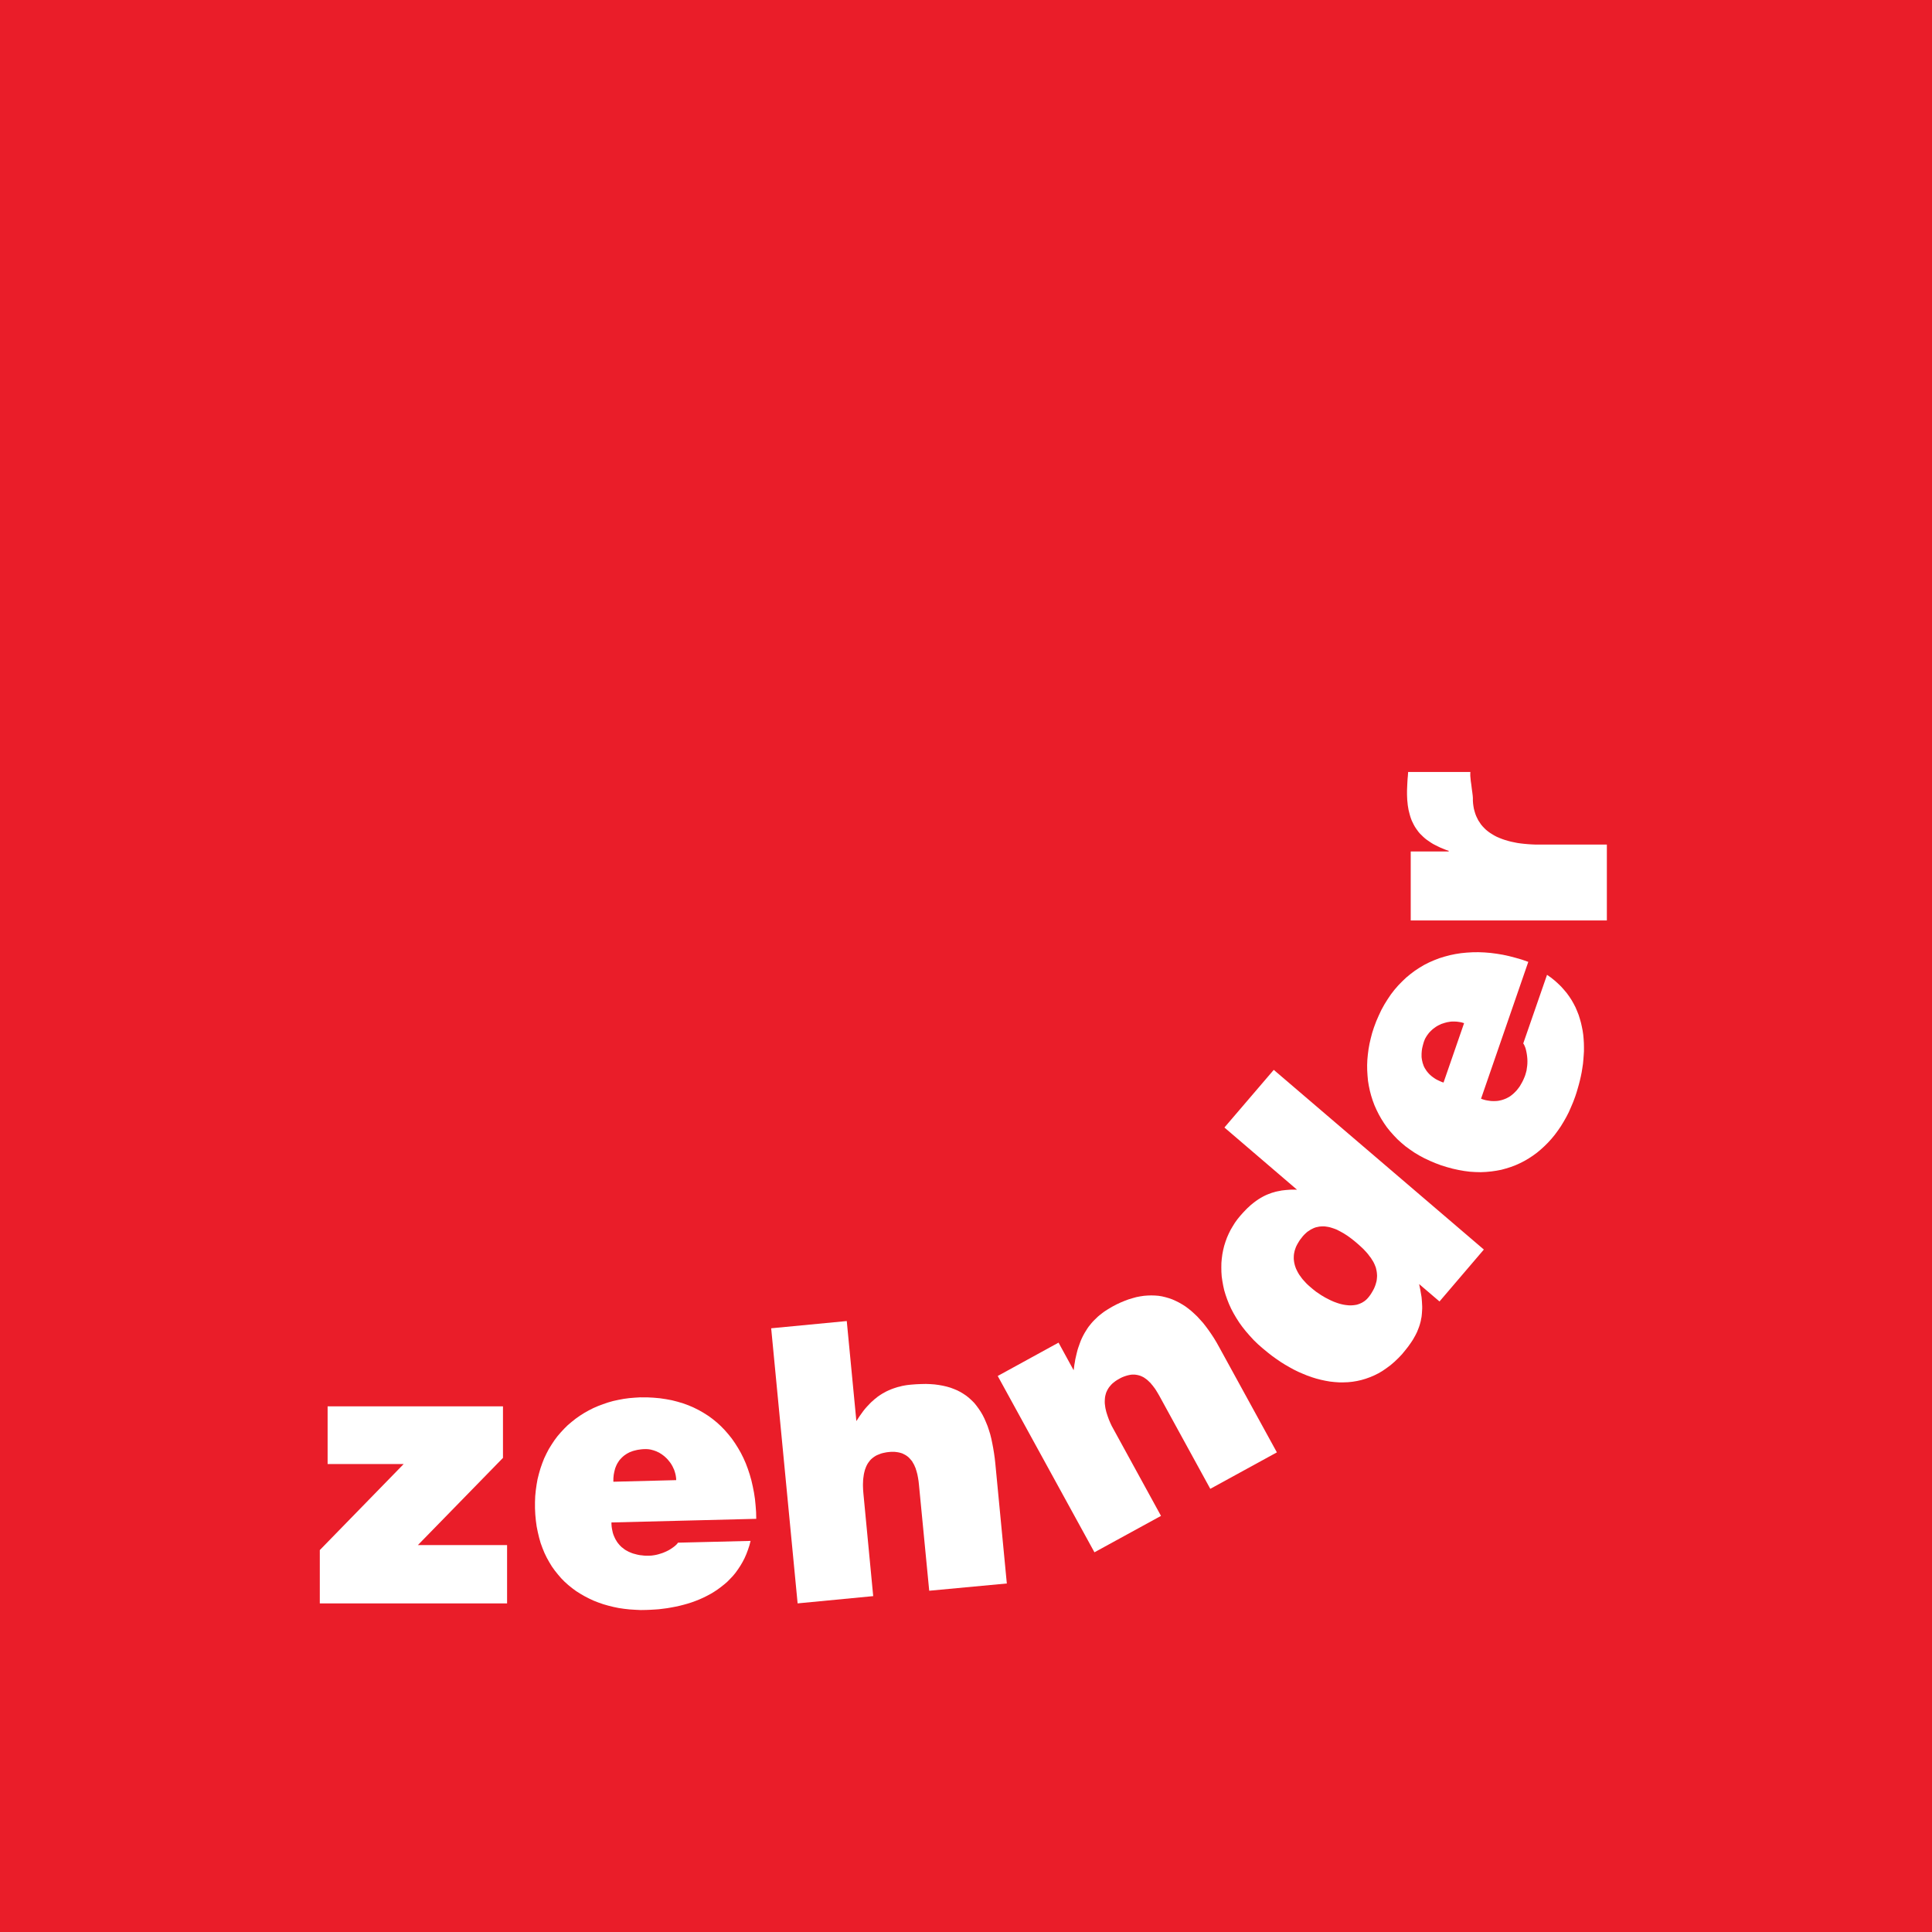
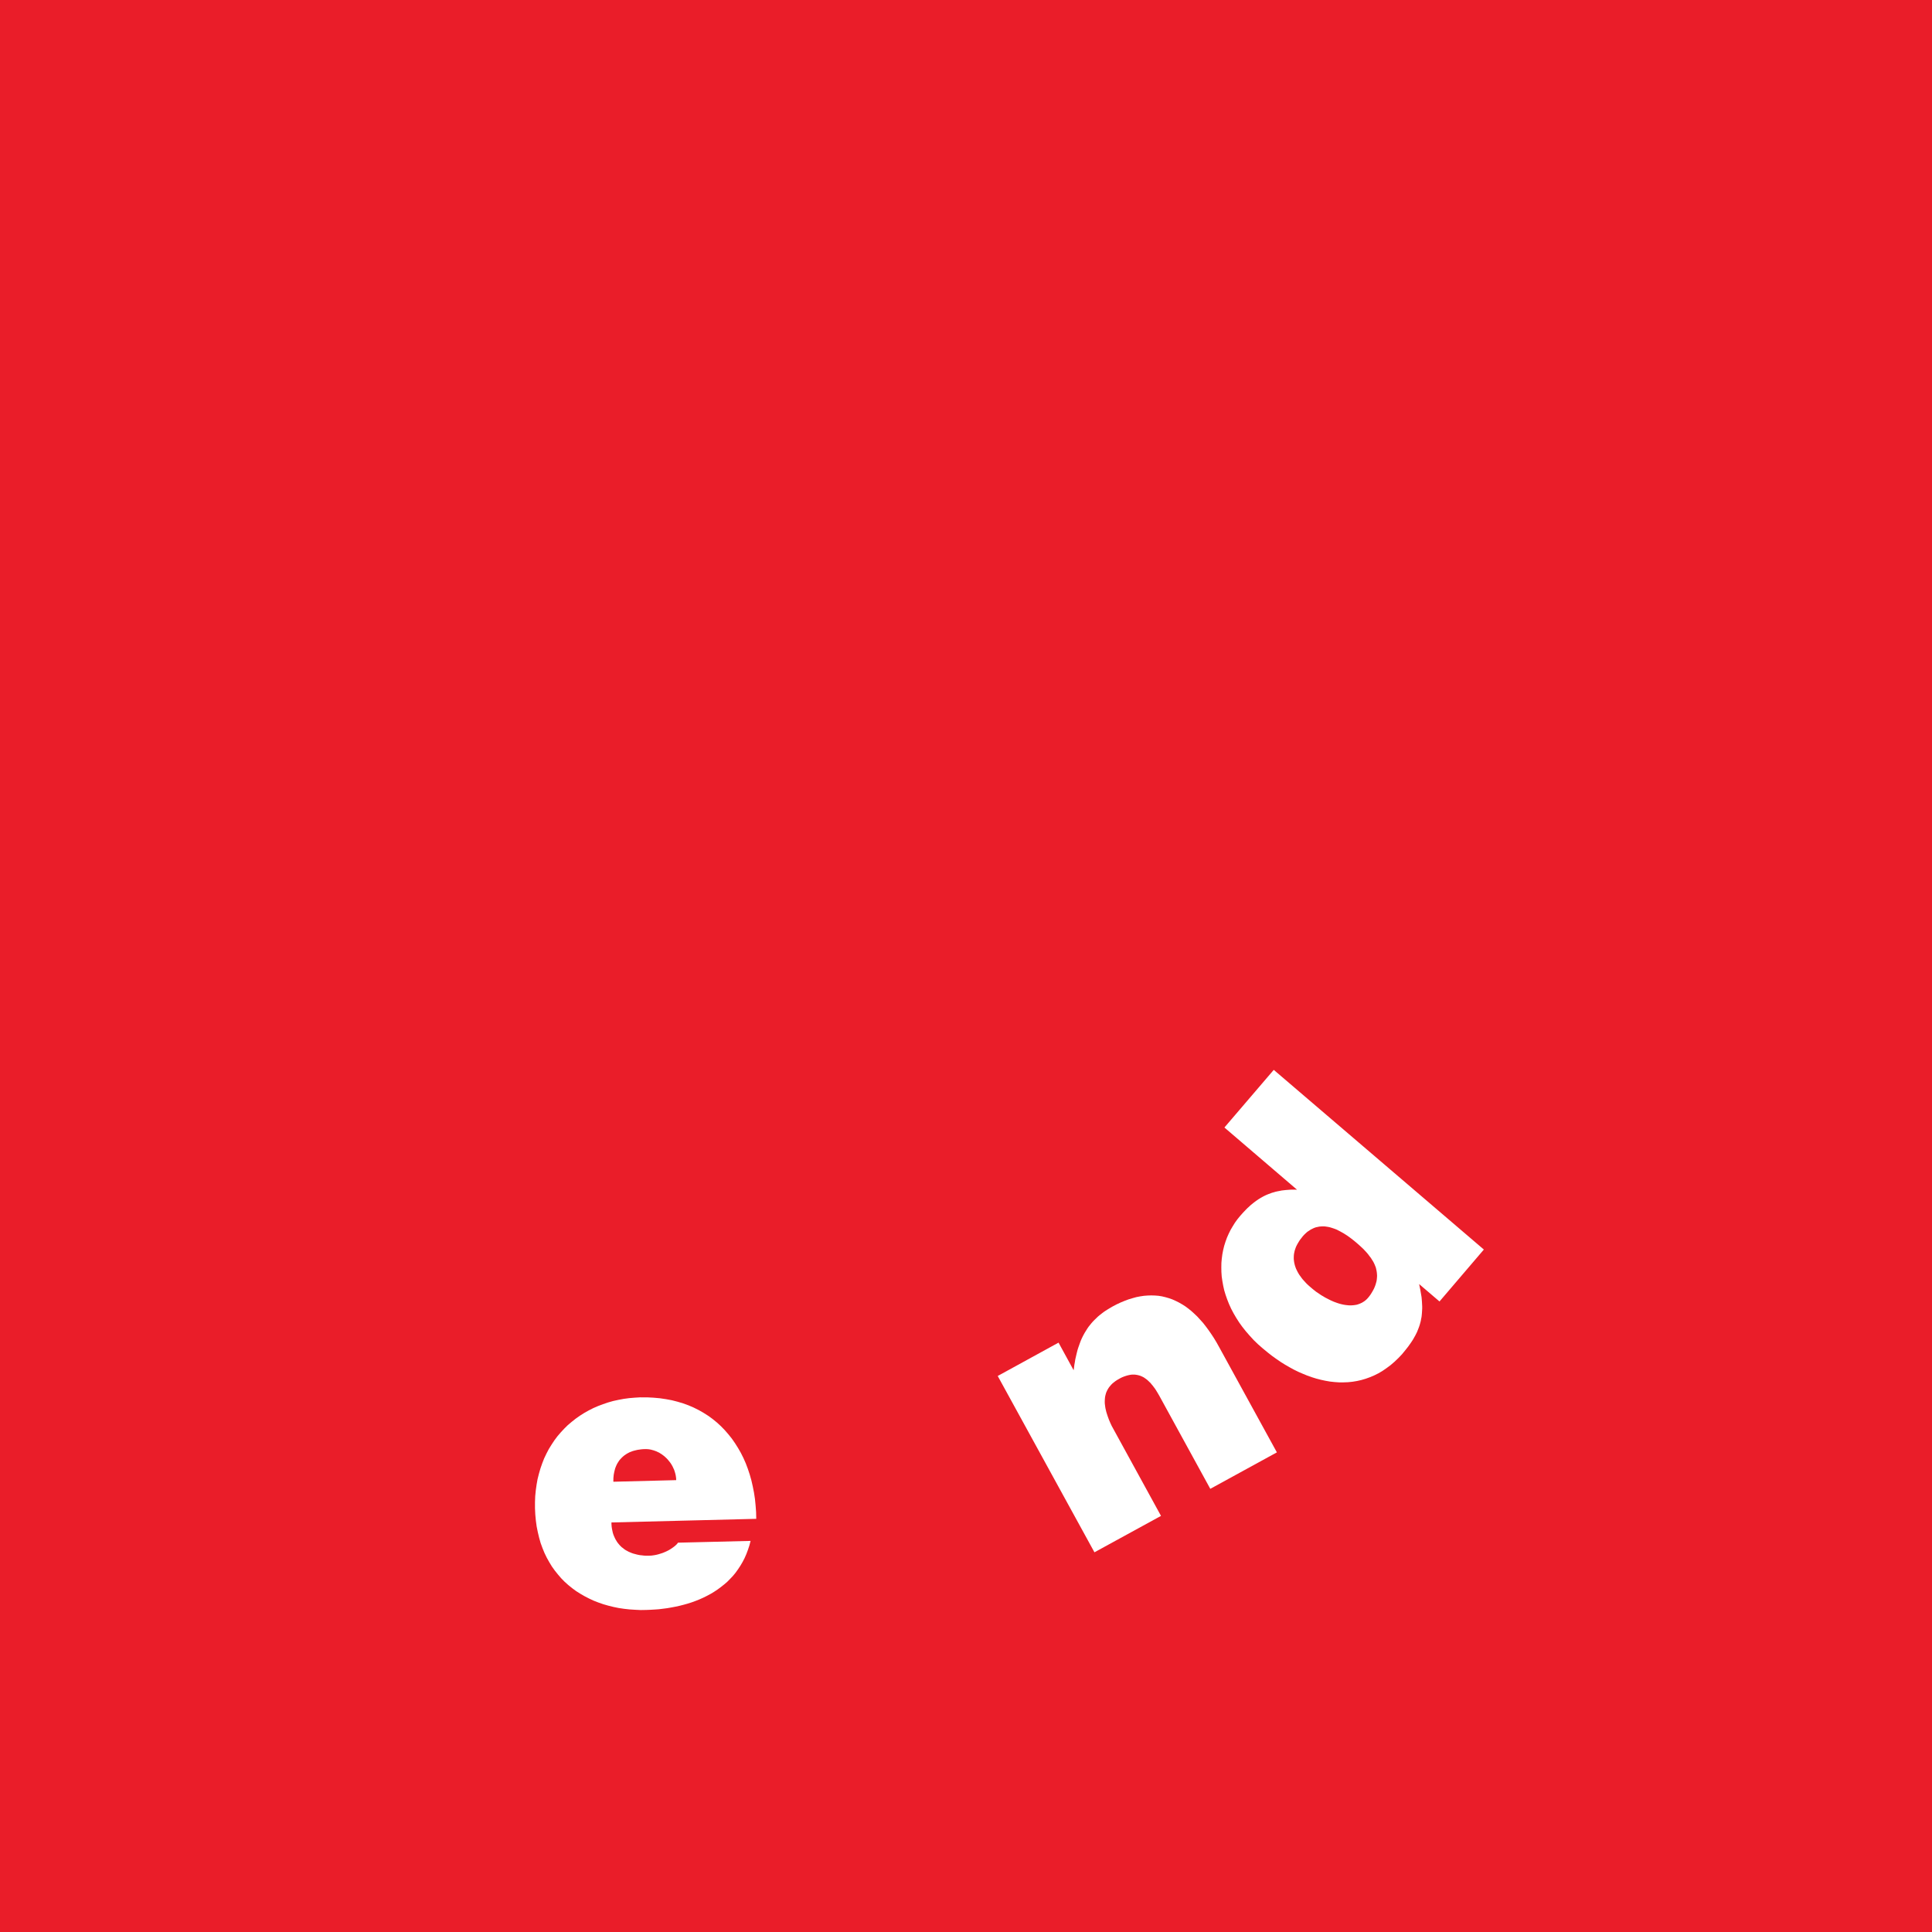
<svg xmlns="http://www.w3.org/2000/svg" xmlns:ns1="http://sodipodi.sourceforge.net/DTD/sodipodi-0.dtd" xmlns:ns2="http://www.inkscape.org/namespaces/inkscape" version="1.1" id="Vrstva_1" x="0px" y="0px" width="113.386" height="113.387" viewBox="0 0 113.386 113.387" enable-background="new 0 0 612 792" xml:space="preserve" ns1:docname="Zehnder_Logo_Brand_identity_color_RGB.svg" ns2:version="1.0.1 (3bc2e813f5, 2020-09-07)">
  <defs id="defs23" />
  <ns1:namedview pagecolor="#ffffff" bordercolor="#666666" borderopacity="1" objecttolerance="10" gridtolerance="10" guidetolerance="10" ns2:pageopacity="0" ns2:pageshadow="2" ns2:window-width="1920" ns2:window-height="1017" id="namedview21" showgrid="false" ns2:zoom="6.1996837" ns2:cx="42.452188" ns2:cy="47.702011" ns2:window-x="-8" ns2:window-y="-8" ns2:window-maximized="1" ns2:current-layer="Vrstva_1" />
  <g id="g18" transform="translate(-249.307,-325.613)">
    <polygon fill="#ea1d29" points="362.693,325.613 249.307,325.613 249.307,439 362.693,439 " id="polygon2" />
-     <polygon fill="#ffffff" points="279.067,416.291 273.832,416.291 278.826,411.174 278.826,408.15 268.534,408.15 268.534,411.535 272.998,411.535 268.076,416.584 268.076,419.713 279.067,419.713 " id="polygon4" />
    <path fill="#ffffff" d="m 286.91,407.619 -0.336,0.02 -0.331,0.027 -0.321,0.043 -0.317,0.059 -0.313,0.068 -0.302,0.086 -0.294,0.1 -0.288,0.109 -0.279,0.121 -0.274,0.139 -0.26,0.146 -0.255,0.162 -0.247,0.174 -0.232,0.184 -0.228,0.193 -0.212,0.209 -0.204,0.219 -0.193,0.225 -0.18,0.24 -0.166,0.252 -0.161,0.26 -0.141,0.27 -0.133,0.279 -0.113,0.289 -0.104,0.299 -0.09,0.311 -0.08,0.318 -0.057,0.324 -0.047,0.332 -0.034,0.344 -0.013,0.35 v 0.359 l 0.018,0.371 0.033,0.352 0.047,0.346 0.067,0.332 0.076,0.32 0.088,0.313 0.109,0.299 0.118,0.289 0.132,0.273 0.147,0.264 0.155,0.256 0.171,0.24 0.185,0.23 0.189,0.221 0.203,0.207 0.218,0.195 0.222,0.18 0.236,0.174 0.247,0.156 0.251,0.145 0.265,0.137 0.269,0.125 0.279,0.109 0.288,0.1 0.294,0.084 0.298,0.074 0.308,0.063 0.317,0.047 0.316,0.035 0.327,0.021 0.332,0.016 0.334,-0.006 0.243,-0.01 0.246,-0.014 0.247,-0.018 0.251,-0.031 0.24,-0.031 0.246,-0.043 0.247,-0.047 0.24,-0.053 0.238,-0.061 0.235,-0.066 0.237,-0.076 0.228,-0.084 0.226,-0.09 0.222,-0.1 0.219,-0.109 0.211,-0.113 0.203,-0.123 0.2,-0.133 0.193,-0.143 0.19,-0.15 0.18,-0.154 0.169,-0.172 0.166,-0.174 0.157,-0.191 0.141,-0.197 0.138,-0.209 0.128,-0.217 0.118,-0.227 0.104,-0.236 0.095,-0.252 0.085,-0.258 0.071,-0.27 -4.261,0.104 -0.048,0.066 -0.061,0.063 -0.071,0.064 -0.08,0.063 -0.09,0.064 -0.095,0.063 -0.104,0.061 -0.113,0.057 -0.119,0.053 -0.119,0.049 -0.127,0.041 -0.128,0.039 -0.133,0.033 -0.132,0.023 -0.132,0.018 -0.132,0.006 h -0.113 -0.109 l -0.104,-0.006 -0.109,-0.014 -0.104,-0.01 -0.103,-0.018 -0.1,-0.023 -0.099,-0.027 -0.096,-0.025 -0.094,-0.033 -0.094,-0.039 -0.091,-0.039 -0.085,-0.047 -0.084,-0.045 -0.08,-0.053 -0.076,-0.063 -0.076,-0.055 -0.07,-0.068 -0.066,-0.068 -0.062,-0.076 -0.062,-0.078 -0.051,-0.084 -0.052,-0.084 -0.047,-0.096 -0.043,-0.094 -0.039,-0.1 -0.032,-0.104 -0.025,-0.115 -0.023,-0.111 -0.018,-0.119 -0.01,-0.123 -0.005,-0.133 8.5,-0.213 -0.009,-0.396 -0.029,-0.387 -0.038,-0.383 -0.056,-0.369 -0.072,-0.365 -0.081,-0.354 -0.098,-0.346 -0.109,-0.33 -0.123,-0.326 -0.138,-0.313 -0.152,-0.303 -0.166,-0.289 -0.175,-0.277 -0.188,-0.271 -0.204,-0.254 -0.212,-0.244 -0.223,-0.229 -0.236,-0.217 -0.251,-0.205 -0.26,-0.189 -0.274,-0.174 -0.28,-0.16 -0.297,-0.148 -0.304,-0.131 -0.316,-0.115 -0.327,-0.098 -0.335,-0.086 -0.345,-0.064 -0.355,-0.053 -0.369,-0.033 -0.374,-0.02 h -0.385 z m -1.604,4.848 v -0.105 l 0.01,-0.1 0.01,-0.1 0.018,-0.094 0.019,-0.094 0.023,-0.09 0.023,-0.09 0.033,-0.086 0.033,-0.08 0.037,-0.08 0.044,-0.076 0.047,-0.074 0.047,-0.072 0.056,-0.066 0.057,-0.061 0.062,-0.063 0.061,-0.055 0.067,-0.055 0.076,-0.051 0.07,-0.047 0.08,-0.043 0.082,-0.043 0.084,-0.031 0.09,-0.035 0.095,-0.027 0.095,-0.023 0.098,-0.023 0.101,-0.014 0.109,-0.016 0.108,-0.01 0.109,-0.004 h 0.091 l 0.089,0.004 0.085,0.01 0.09,0.016 0.084,0.023 0.085,0.023 0.081,0.029 0.084,0.031 0.075,0.037 0.081,0.037 0.076,0.049 0.076,0.047 0.07,0.053 0.071,0.053 0.067,0.061 0.066,0.061 0.061,0.063 0.056,0.066 0.057,0.07 0.057,0.074 0.048,0.072 0.048,0.082 0.042,0.078 0.037,0.082 0.039,0.08 0.029,0.084 0.026,0.086 0.025,0.09 0.019,0.088 0.014,0.09 0.01,0.09 0.003,0.092 -3.688,0.094 v -0.107 z" id="path6" />
-     <polygon fill="#ffffff" points="299.953,412.705 299.958,412.592 299.962,412.484 299.972,412.375 299.987,412.271 300.001,412.168 300.02,412.068 300.043,411.975 300.067,411.879 300.1,411.791 300.133,411.703 300.171,411.619 300.213,411.539 300.261,411.463 300.314,411.393 300.369,411.32 300.431,411.254 300.498,411.195 300.573,411.137 300.648,411.086 300.729,411.037 300.819,410.996 300.914,410.959 301.012,410.92 301.117,410.891 301.231,410.867 301.349,410.844 301.477,410.83 301.59,410.82 301.699,410.82 301.808,410.82 301.907,410.83 302.001,410.844 302.096,410.863 302.182,410.887 302.267,410.914 302.343,410.953 302.417,410.99 302.489,411.033 302.555,411.08 302.622,411.133 302.678,411.189 302.734,411.252 302.787,411.313 302.839,411.377 302.882,411.455 302.924,411.525 302.966,411.605 303,411.686 303.038,411.771 303.065,411.859 303.095,411.951 303.146,412.141 303.184,412.338 303.217,412.545 303.24,412.76 303.841,418.971 308.396,418.545 307.721,411.502 307.686,411.189 307.644,410.891 307.596,410.6 307.543,410.32 307.487,410.051 307.422,409.789 307.345,409.543 307.267,409.309 307.174,409.082 307.081,408.867 306.977,408.66 306.863,408.465 306.744,408.287 306.616,408.113 306.486,407.951 306.336,407.801 306.187,407.664 306.025,407.533 305.855,407.418 305.675,407.309 305.489,407.213 305.288,407.129 305.085,407.053 304.867,406.99 304.642,406.938 304.409,406.896 304.162,406.863 303.907,406.844 303.644,406.834 303.368,406.84 303.08,406.852 302.782,406.875 302.644,406.889 302.508,406.906 302.38,406.928 302.248,406.953 302.125,406.986 301.997,407.016 301.878,407.053 301.76,407.092 301.646,407.133 301.533,407.18 301.424,407.227 301.315,407.279 301.212,407.336 301.107,407.393 301.008,407.455 300.91,407.52 300.809,407.59 300.72,407.664 300.625,407.738 300.536,407.82 300.445,407.898 300.36,407.984 300.275,408.074 300.191,408.162 300.105,408.258 300.024,408.357 299.944,408.461 299.869,408.566 299.792,408.674 299.717,408.783 299.641,408.9 299.566,409.014 299.002,403.143 294.566,403.568 296.118,419.713 300.554,419.287 299.982,413.299 299.962,413.057 299.953,412.82 " id="polygon8" />
    <polygon fill-rule="evenodd" clip-rule="evenodd" fill="#ffffff" points="312.411,405.408 312.444,405.26 312.478,405.115 312.512,404.973 312.549,404.83 312.591,404.699 312.639,404.563 312.685,404.434 312.732,404.307 312.788,404.178 312.847,404.055 312.908,403.938 312.975,403.818 313.046,403.705 313.116,403.592 313.191,403.482 313.272,403.381 313.357,403.275 313.447,403.172 313.541,403.076 313.642,402.979 313.74,402.883 313.851,402.791 313.963,402.703 314.075,402.617 314.199,402.533 314.326,402.453 314.46,402.373 314.595,402.293 314.832,402.168 315.074,402.055 315.311,401.957 315.541,401.871 315.773,401.801 316,401.738 316.222,401.695 316.444,401.662 316.664,401.645 316.874,401.639 317.09,401.645 317.302,401.662 317.504,401.695 317.709,401.744 317.906,401.801 318.107,401.871 318.299,401.957 318.493,402.053 318.679,402.16 318.866,402.277 319.046,402.41 319.228,402.557 319.4,402.713 319.578,402.883 319.742,403.063 319.913,403.252 320.074,403.459 320.234,403.674 320.389,403.898 320.545,404.135 320.698,404.387 320.843,404.646 324.245,410.85 320.337,412.99 317.34,407.52 317.23,407.332 317.121,407.156 317.066,407.078 317.004,406.996 316.947,406.922 316.885,406.85 316.829,406.779 316.762,406.717 316.701,406.656 316.639,406.6 316.572,406.547 316.504,406.5 316.437,406.453 316.365,406.416 316.295,406.383 316.22,406.352 316.143,406.33 316.067,406.311 315.985,406.297 315.906,406.287 315.825,406.287 315.74,406.287 315.65,406.297 315.566,406.314 315.471,406.336 315.381,406.363 315.285,406.395 315.187,406.434 315.088,406.479 314.985,406.537 314.874,406.6 314.776,406.664 314.688,406.732 314.602,406.801 314.525,406.877 314.46,406.953 314.398,407.027 314.347,407.105 314.298,407.189 314.259,407.271 314.222,407.355 314.199,407.439 314.176,407.525 314.16,407.613 314.151,407.705 314.146,407.795 314.143,407.891 314.146,407.979 314.157,408.074 314.169,408.168 314.184,408.262 314.206,408.357 314.228,408.453 314.255,408.545 314.317,408.736 314.388,408.93 314.468,409.119 314.554,409.303 317.444,414.578 313.538,416.715 307.862,406.367 311.431,404.41 312.317,406.031 312.34,405.871 312.359,405.715 312.388,405.559 " id="polygon10" />
    <path fill-rule="evenodd" clip-rule="evenodd" fill="#ffffff" d="m 328.955,398.582 -0.188,-0.158 -0.193,-0.15 -0.198,-0.143 -0.205,-0.131 -0.101,-0.057 -0.104,-0.057 -0.102,-0.053 -0.101,-0.053 -0.104,-0.041 -0.104,-0.037 -0.102,-0.033 -0.104,-0.031 -0.104,-0.021 -0.104,-0.016 -0.104,-0.014 h -0.104 l -0.101,0.004 -0.104,0.01 -0.099,0.021 -0.1,0.021 -0.104,0.037 -0.094,0.045 -0.101,0.051 -0.094,0.063 -0.1,0.064 -0.09,0.08 -0.094,0.09 -0.092,0.1 -0.083,0.109 -0.082,0.104 -0.066,0.105 -0.062,0.104 -0.055,0.1 -0.049,0.104 -0.037,0.104 -0.034,0.102 -0.022,0.098 -0.02,0.1 -0.01,0.098 -0.004,0.102 v 0.098 l 0.01,0.094 0.013,0.096 0.02,0.094 0.024,0.096 0.031,0.094 0.036,0.096 0.042,0.088 0.048,0.096 0.051,0.09 0.055,0.09 0.063,0.084 0.065,0.092 0.065,0.084 0.077,0.086 0.077,0.084 0.08,0.086 0.085,0.08 0.09,0.08 0.094,0.08 0.089,0.076 0.096,0.076 0.095,0.076 0.104,0.07 0.104,0.07 0.103,0.07 0.115,0.066 0.112,0.068 0.115,0.059 0.111,0.057 0.119,0.059 0.117,0.053 0.119,0.045 0.118,0.043 0.119,0.039 0.123,0.033 0.118,0.027 0.118,0.02 0.118,0.014 0.112,0.01 h 0.115 l 0.112,-0.006 0.115,-0.014 0.105,-0.018 0.104,-0.033 0.101,-0.039 0.101,-0.047 0.097,-0.059 0.09,-0.064 0.092,-0.08 0.079,-0.086 0.08,-0.1 0.081,-0.113 0.071,-0.117 0.063,-0.109 0.057,-0.111 0.047,-0.111 0.039,-0.107 0.03,-0.104 0.029,-0.109 0.015,-0.104 0.009,-0.102 0.006,-0.102 -0.006,-0.102 -0.009,-0.098 -0.015,-0.094 -0.022,-0.102 -0.023,-0.094 -0.038,-0.096 -0.039,-0.094 -0.042,-0.09 -0.052,-0.094 -0.059,-0.09 -0.054,-0.09 -0.067,-0.084 -0.066,-0.09 -0.071,-0.09 -0.075,-0.086 -0.081,-0.086 -0.083,-0.09 -0.182,-0.17 z m 4.834,3.412 -1.195,-1.021 0.032,0.162 0.033,0.154 0.026,0.152 0.025,0.146 0.025,0.146 0.013,0.141 0.011,0.139 0.007,0.137 0.007,0.133 v 0.127 l -0.007,0.127 -0.007,0.123 -0.011,0.125 -0.013,0.117 -0.025,0.117 -0.019,0.115 -0.029,0.111 -0.032,0.115 -0.035,0.107 -0.041,0.109 -0.042,0.107 -0.044,0.109 -0.052,0.104 -0.053,0.105 -0.06,0.104 -0.057,0.104 -0.067,0.105 -0.07,0.104 -0.146,0.207 -0.162,0.207 -0.211,0.258 -0.219,0.23 -0.226,0.215 -0.229,0.197 -0.235,0.174 -0.235,0.162 -0.242,0.143 -0.247,0.123 -0.25,0.105 -0.249,0.09 -0.258,0.076 -0.254,0.057 -0.261,0.043 -0.259,0.027 -0.267,0.01 h -0.265 l -0.263,-0.018 -0.268,-0.029 -0.269,-0.047 -0.265,-0.057 -0.27,-0.07 -0.265,-0.082 -0.265,-0.094 -0.265,-0.109 -0.266,-0.115 -0.261,-0.129 -0.261,-0.143 -0.259,-0.15 -0.256,-0.16 -0.25,-0.172 -0.251,-0.18 -0.246,-0.193 -0.292,-0.24 -0.275,-0.24 -0.261,-0.252 -0.235,-0.256 -0.223,-0.256 -0.21,-0.264 -0.187,-0.26 -0.172,-0.27 -0.156,-0.266 -0.142,-0.27 -0.123,-0.27 -0.108,-0.273 -0.095,-0.27 -0.081,-0.27 -0.06,-0.27 -0.048,-0.27 -0.039,-0.268 -0.018,-0.268 -0.004,-0.264 0.004,-0.262 0.022,-0.254 0.034,-0.256 0.048,-0.25 0.06,-0.246 0.076,-0.24 0.085,-0.236 0.1,-0.227 0.113,-0.229 0.125,-0.213 0.131,-0.211 0.146,-0.203 0.16,-0.195 0.171,-0.193 0.176,-0.184 0.085,-0.086 0.09,-0.08 0.084,-0.08 0.091,-0.076 0.09,-0.072 0.09,-0.068 0.094,-0.068 0.09,-0.064 0.094,-0.057 0.101,-0.059 0.094,-0.053 0.101,-0.051 0.1,-0.047 0.103,-0.041 0.104,-0.039 0.104,-0.039 0.111,-0.031 0.111,-0.033 0.113,-0.025 0.114,-0.021 0.12,-0.025 0.12,-0.014 0.125,-0.014 0.127,-0.01 0.128,-0.01 0.131,-0.004 h 0.138 l 0.138,0.004 -4.261,-3.65 2.896,-3.383 12.33,10.545 z" id="path12" />
-     <polygon fill="#ffffff" points="331.889,371.857 331.883,371.998 331.883,372.098 331.883,372.259 331.889,372.414 331.896,372.569 331.912,372.717 331.926,372.863 331.949,373.005 331.973,373.146 332.006,373.279 332.04,373.412 332.077,373.539 332.12,373.667 332.166,373.785 332.224,373.903 332.28,374.018 332.342,374.129 332.413,374.238 332.489,374.344 332.565,374.447 332.647,374.541 332.744,374.636 332.838,374.729 332.942,374.82 333.051,374.906 333.17,374.986 333.286,375.066 333.415,375.146 333.554,375.218 333.695,375.288 333.842,375.359 333.997,375.422 334.158,375.488 334.327,375.545 334.327,375.586 332.1,375.586 332.1,379.633 343.611,379.633 343.611,375.18 339.672,375.18 339.438,375.18 339.205,375.17 338.986,375.156 338.77,375.137 338.562,375.114 338.363,375.086 338.17,375.047 337.983,375.008 337.805,374.961 337.632,374.91 337.468,374.854 337.307,374.791 337.157,374.727 337.017,374.654 336.883,374.574 336.755,374.494 336.632,374.404 336.518,374.311 336.415,374.212 336.314,374.105 336.225,373.998 336.146,373.879 336.068,373.762 336.004,373.635 335.942,373.506 335.89,373.369 335.847,373.227 335.808,373.081 335.781,372.93 335.76,372.77 335.748,372.607 335.748,372.438 335.737,372.301 335.714,372.115 335.685,371.907 335.658,371.682 335.625,371.455 335.605,371.24 335.596,371.146 335.596,371.062 335.596,370.986 335.602,370.92 331.949,370.92 331.941,371.02 331.932,371.156 331.916,371.328 331.905,371.507 331.896,371.69 " id="polygon14" />
-     <path fill-rule="evenodd" clip-rule="evenodd" fill="#ffffff" d="m 335.232,385.66 -0.09,-0.027 -0.09,-0.025 -0.09,-0.014 -0.092,-0.014 -0.089,-0.01 -0.09,-0.004 h -0.09 -0.09 l -0.09,0.008 -0.09,0.016 -0.089,0.014 -0.086,0.023 -0.085,0.023 -0.086,0.029 -0.085,0.027 -0.079,0.039 -0.081,0.037 -0.08,0.043 -0.077,0.047 -0.068,0.049 -0.078,0.057 -0.064,0.051 -0.066,0.063 -0.063,0.061 -0.063,0.066 -0.051,0.066 -0.052,0.07 -0.052,0.076 -0.043,0.074 -0.044,0.076 -0.032,0.082 -0.033,0.084 -0.033,0.109 -0.028,0.104 -0.026,0.104 -0.021,0.1 -0.014,0.098 -0.009,0.102 -0.006,0.094 v 0.094 0.096 l 0.011,0.09 0.014,0.088 0.02,0.086 0.019,0.086 0.029,0.08 0.026,0.08 0.037,0.082 0.041,0.074 0.046,0.07 0.048,0.076 0.052,0.066 0.057,0.066 0.061,0.066 0.062,0.057 0.071,0.061 0.075,0.057 0.075,0.053 0.082,0.053 0.085,0.047 0.09,0.043 0.09,0.041 0.1,0.043 0.098,0.033 z m 0.994,4.436 0.118,0.041 0.121,0.035 0.115,0.023 0.116,0.018 0.114,0.016 0.109,0.004 h 0.104 l 0.107,-0.004 0.101,-0.01 0.101,-0.02 0.099,-0.023 0.095,-0.029 0.09,-0.033 0.09,-0.037 0.083,-0.043 0.089,-0.047 0.079,-0.053 0.074,-0.057 0.075,-0.061 0.071,-0.066 0.07,-0.07 0.067,-0.07 0.066,-0.082 0.061,-0.08 0.058,-0.08 0.053,-0.09 0.052,-0.09 0.053,-0.096 0.046,-0.094 0.044,-0.1 0.041,-0.098 0.038,-0.105 0.037,-0.127 0.034,-0.129 0.018,-0.131 0.02,-0.137 0.011,-0.133 0.003,-0.133 -0.003,-0.133 -0.011,-0.127 -0.015,-0.123 -0.02,-0.123 -0.022,-0.109 -0.026,-0.107 -0.03,-0.096 -0.037,-0.09 -0.037,-0.08 -0.044,-0.066 1.396,-4.027 0.228,0.16 0.213,0.17 0.197,0.176 0.19,0.184 0.168,0.189 0.164,0.195 0.145,0.201 0.134,0.203 0.122,0.215 0.109,0.211 0.095,0.223 0.089,0.223 0.071,0.227 0.066,0.232 0.053,0.236 0.046,0.23 0.035,0.242 0.022,0.24 0.015,0.242 0.005,0.244 v 0.242 l -0.016,0.246 -0.018,0.244 -0.023,0.246 -0.037,0.248 -0.038,0.238 -0.05,0.248 -0.055,0.24 -0.062,0.242 -0.068,0.239 -0.07,0.236 -0.076,0.23 -0.118,0.318 -0.128,0.301 -0.131,0.299 -0.148,0.287 -0.156,0.275 -0.165,0.27 -0.175,0.254 -0.18,0.244 -0.193,0.234 -0.203,0.223 -0.208,0.207 -0.219,0.199 -0.226,0.189 -0.233,0.17 -0.246,0.162 -0.247,0.145 -0.26,0.133 -0.263,0.119 -0.276,0.104 -0.279,0.088 -0.283,0.078 -0.292,0.055 -0.298,0.043 -0.309,0.029 -0.312,0.014 -0.316,-0.008 -0.322,-0.02 -0.331,-0.043 -0.332,-0.059 -0.339,-0.074 -0.345,-0.094 -0.346,-0.108 -0.343,-0.129 -0.321,-0.137 -0.311,-0.146 -0.298,-0.16 -0.284,-0.17 -0.271,-0.186 -0.259,-0.188 -0.242,-0.205 -0.231,-0.211 -0.212,-0.223 -0.203,-0.227 -0.191,-0.236 -0.173,-0.248 -0.161,-0.254 -0.147,-0.26 -0.133,-0.266 -0.122,-0.273 -0.104,-0.279 -0.09,-0.283 -0.076,-0.287 -0.062,-0.295 -0.049,-0.297 -0.027,-0.303 -0.019,-0.309 -0.004,-0.305 0.013,-0.314 0.029,-0.311 0.041,-0.316 0.057,-0.318 0.073,-0.316 0.083,-0.316 0.104,-0.322 0.134,-0.359 0.15,-0.344 0.156,-0.332 0.175,-0.316 0.186,-0.299 0.194,-0.287 0.208,-0.27 0.222,-0.256 0.228,-0.234 0.241,-0.229 0.251,-0.207 0.258,-0.194 0.266,-0.175 0.279,-0.166 0.289,-0.146 0.293,-0.128 0.302,-0.117 0.307,-0.095 0.319,-0.085 0.325,-0.067 0.327,-0.051 0.336,-0.033 0.341,-0.02 0.35,-0.004 0.349,0.014 0.358,0.029 0.361,0.047 0.365,0.061 0.367,0.08 0.368,0.096 0.374,0.108 0.379,0.132 z" id="path16" />
  </g>
</svg>